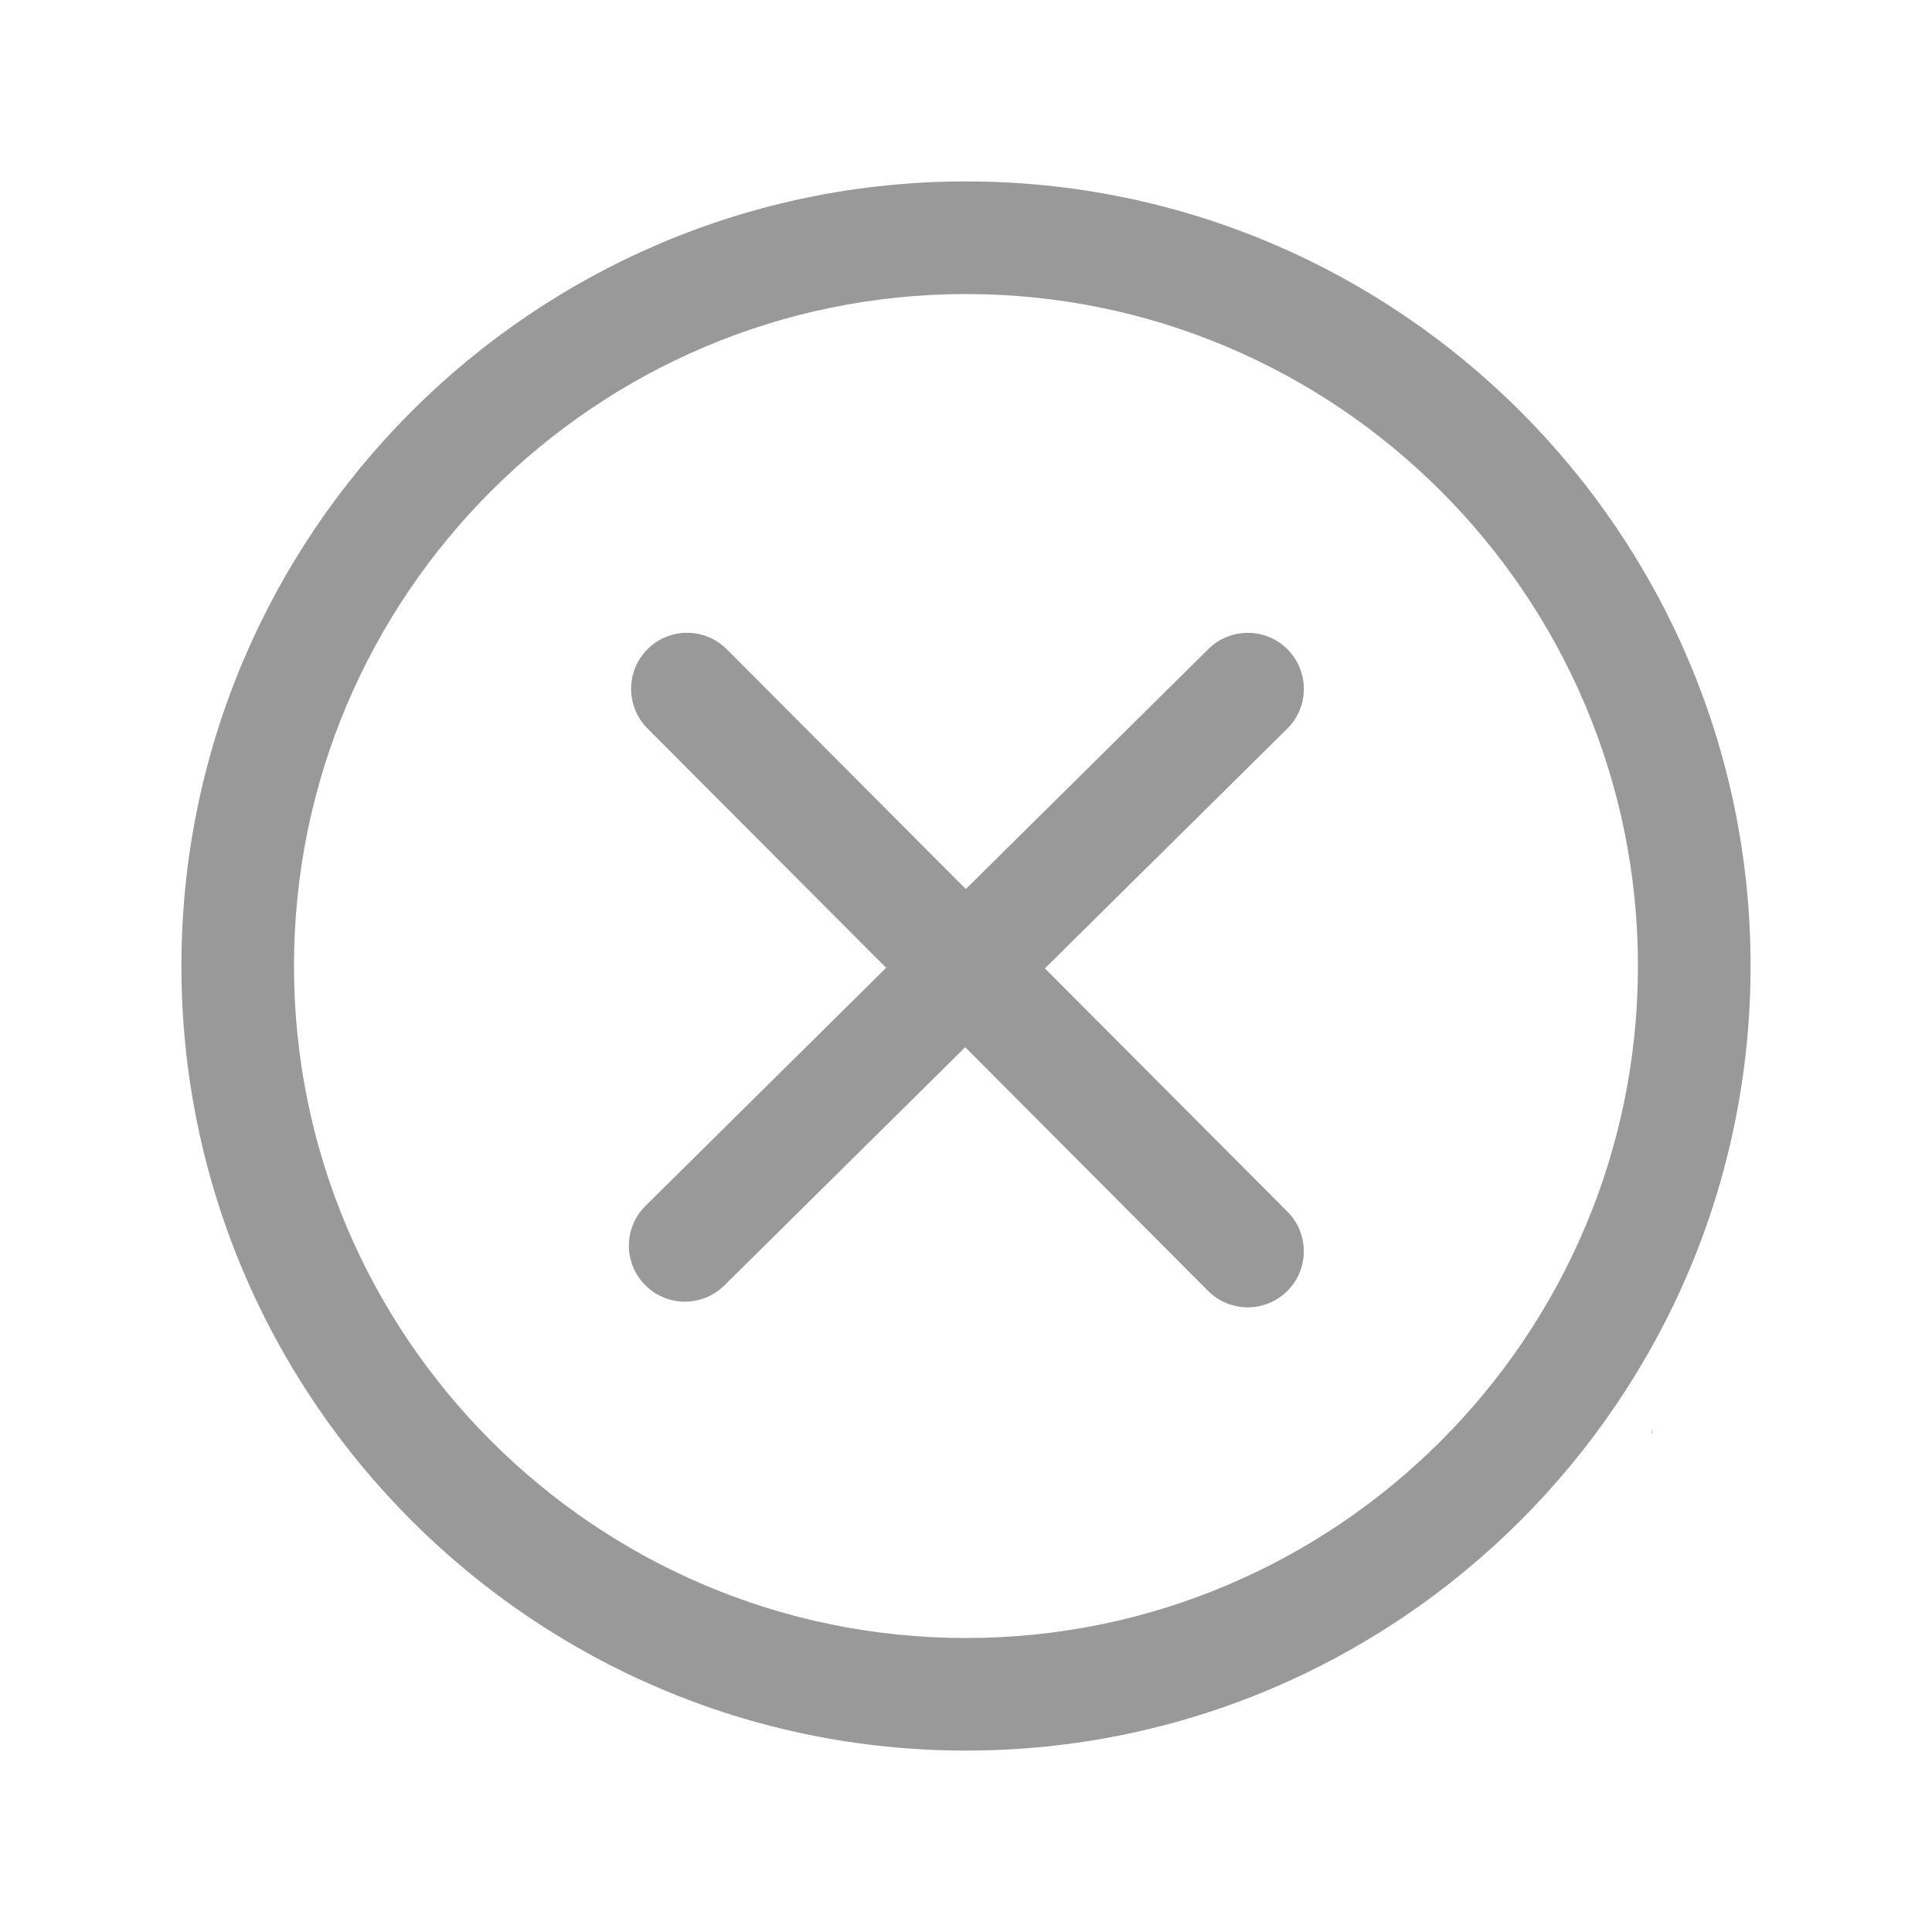
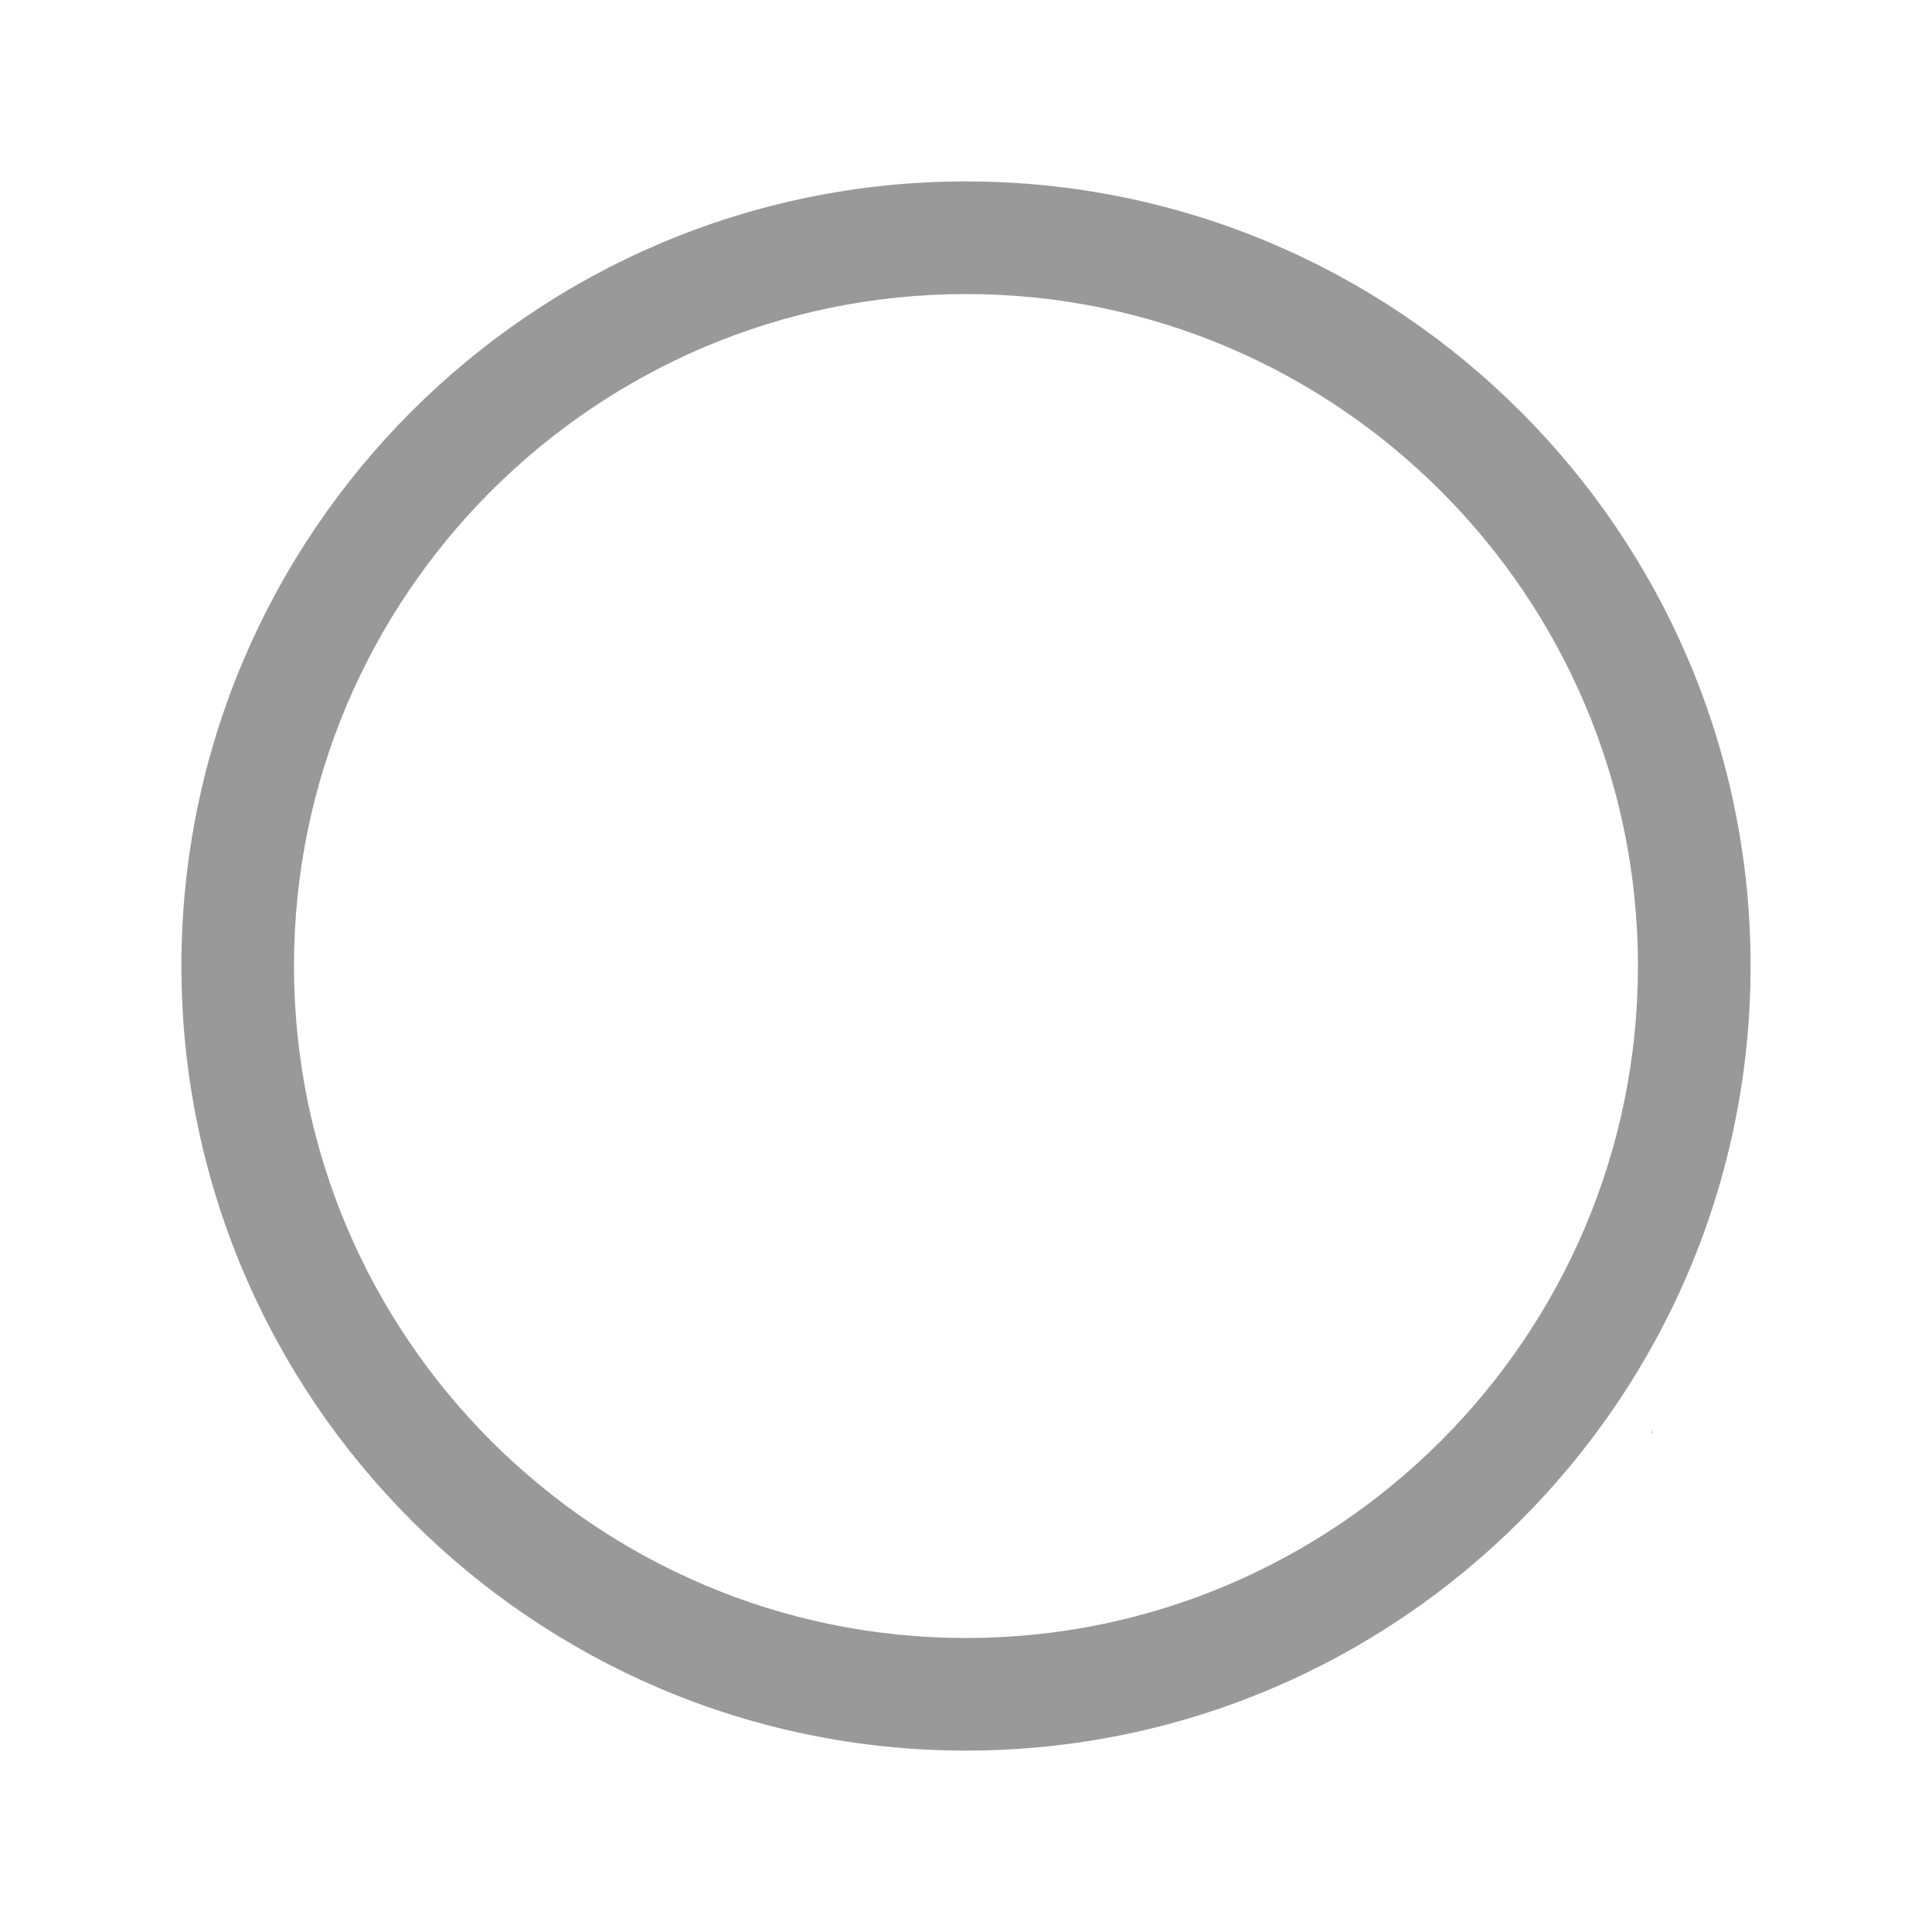
<svg xmlns="http://www.w3.org/2000/svg" width="30px" height="30px" viewBox="0 0 30 30" version="1.1">
  <title>关闭</title>
  <g id="页面-1" stroke="none" stroke-width="1" fill="none" fill-rule="evenodd">
    <g id="关闭" fill-rule="nonzero">
-       <rect id="矩形" fill="#000000" opacity="0" x="0" y="0" width="30" height="30" />
      <path d="M25.645,22.257 L25.656,22.257 L25.656,22.187 L25.645,22.257 Z M27.183,15 C27.183,8.282 21.717,2.817 15,2.817 C8.282,2.817 2.817,8.282 2.817,15 C2.817,21.718 8.282,27.183 15,27.183 C21.717,27.183 27.183,21.718 27.183,15 M15,25.435 C9.247,25.435 4.565,20.752 4.565,15 C4.565,9.247 9.247,4.566 15,4.566 C20.753,4.566 25.434,9.247 25.434,15 C25.434,20.752 20.753,25.435 15,25.435" id="形状" fill="#999999" />
-       <path d="M19.992,18.815 L16.225,15.037 L19.988,11.315 C20.33,10.978 20.332,10.427 19.995,10.085 C19.658,9.743 19.105,9.74 18.764,10.078 L14.997,13.805 L11.286,10.082 C10.946,9.742 10.395,9.74 10.055,10.08 C9.715,10.421 9.715,10.971 10.053,11.311 L13.76,15.028 L10.024,18.724 C9.682,19.062 9.678,19.612 10.017,19.953 C10.187,20.126 10.41,20.212 10.634,20.212 C10.864,20.212 11.084,20.122 11.247,19.961 L14.988,16.261 L18.759,20.045 C18.929,20.215 19.152,20.3 19.375,20.3 C19.598,20.3 19.82,20.215 19.99,20.046 C20.33,19.707 20.331,19.157 19.992,18.815" id="路径" fill="#999999" />
    </g>
  </g>
</svg>